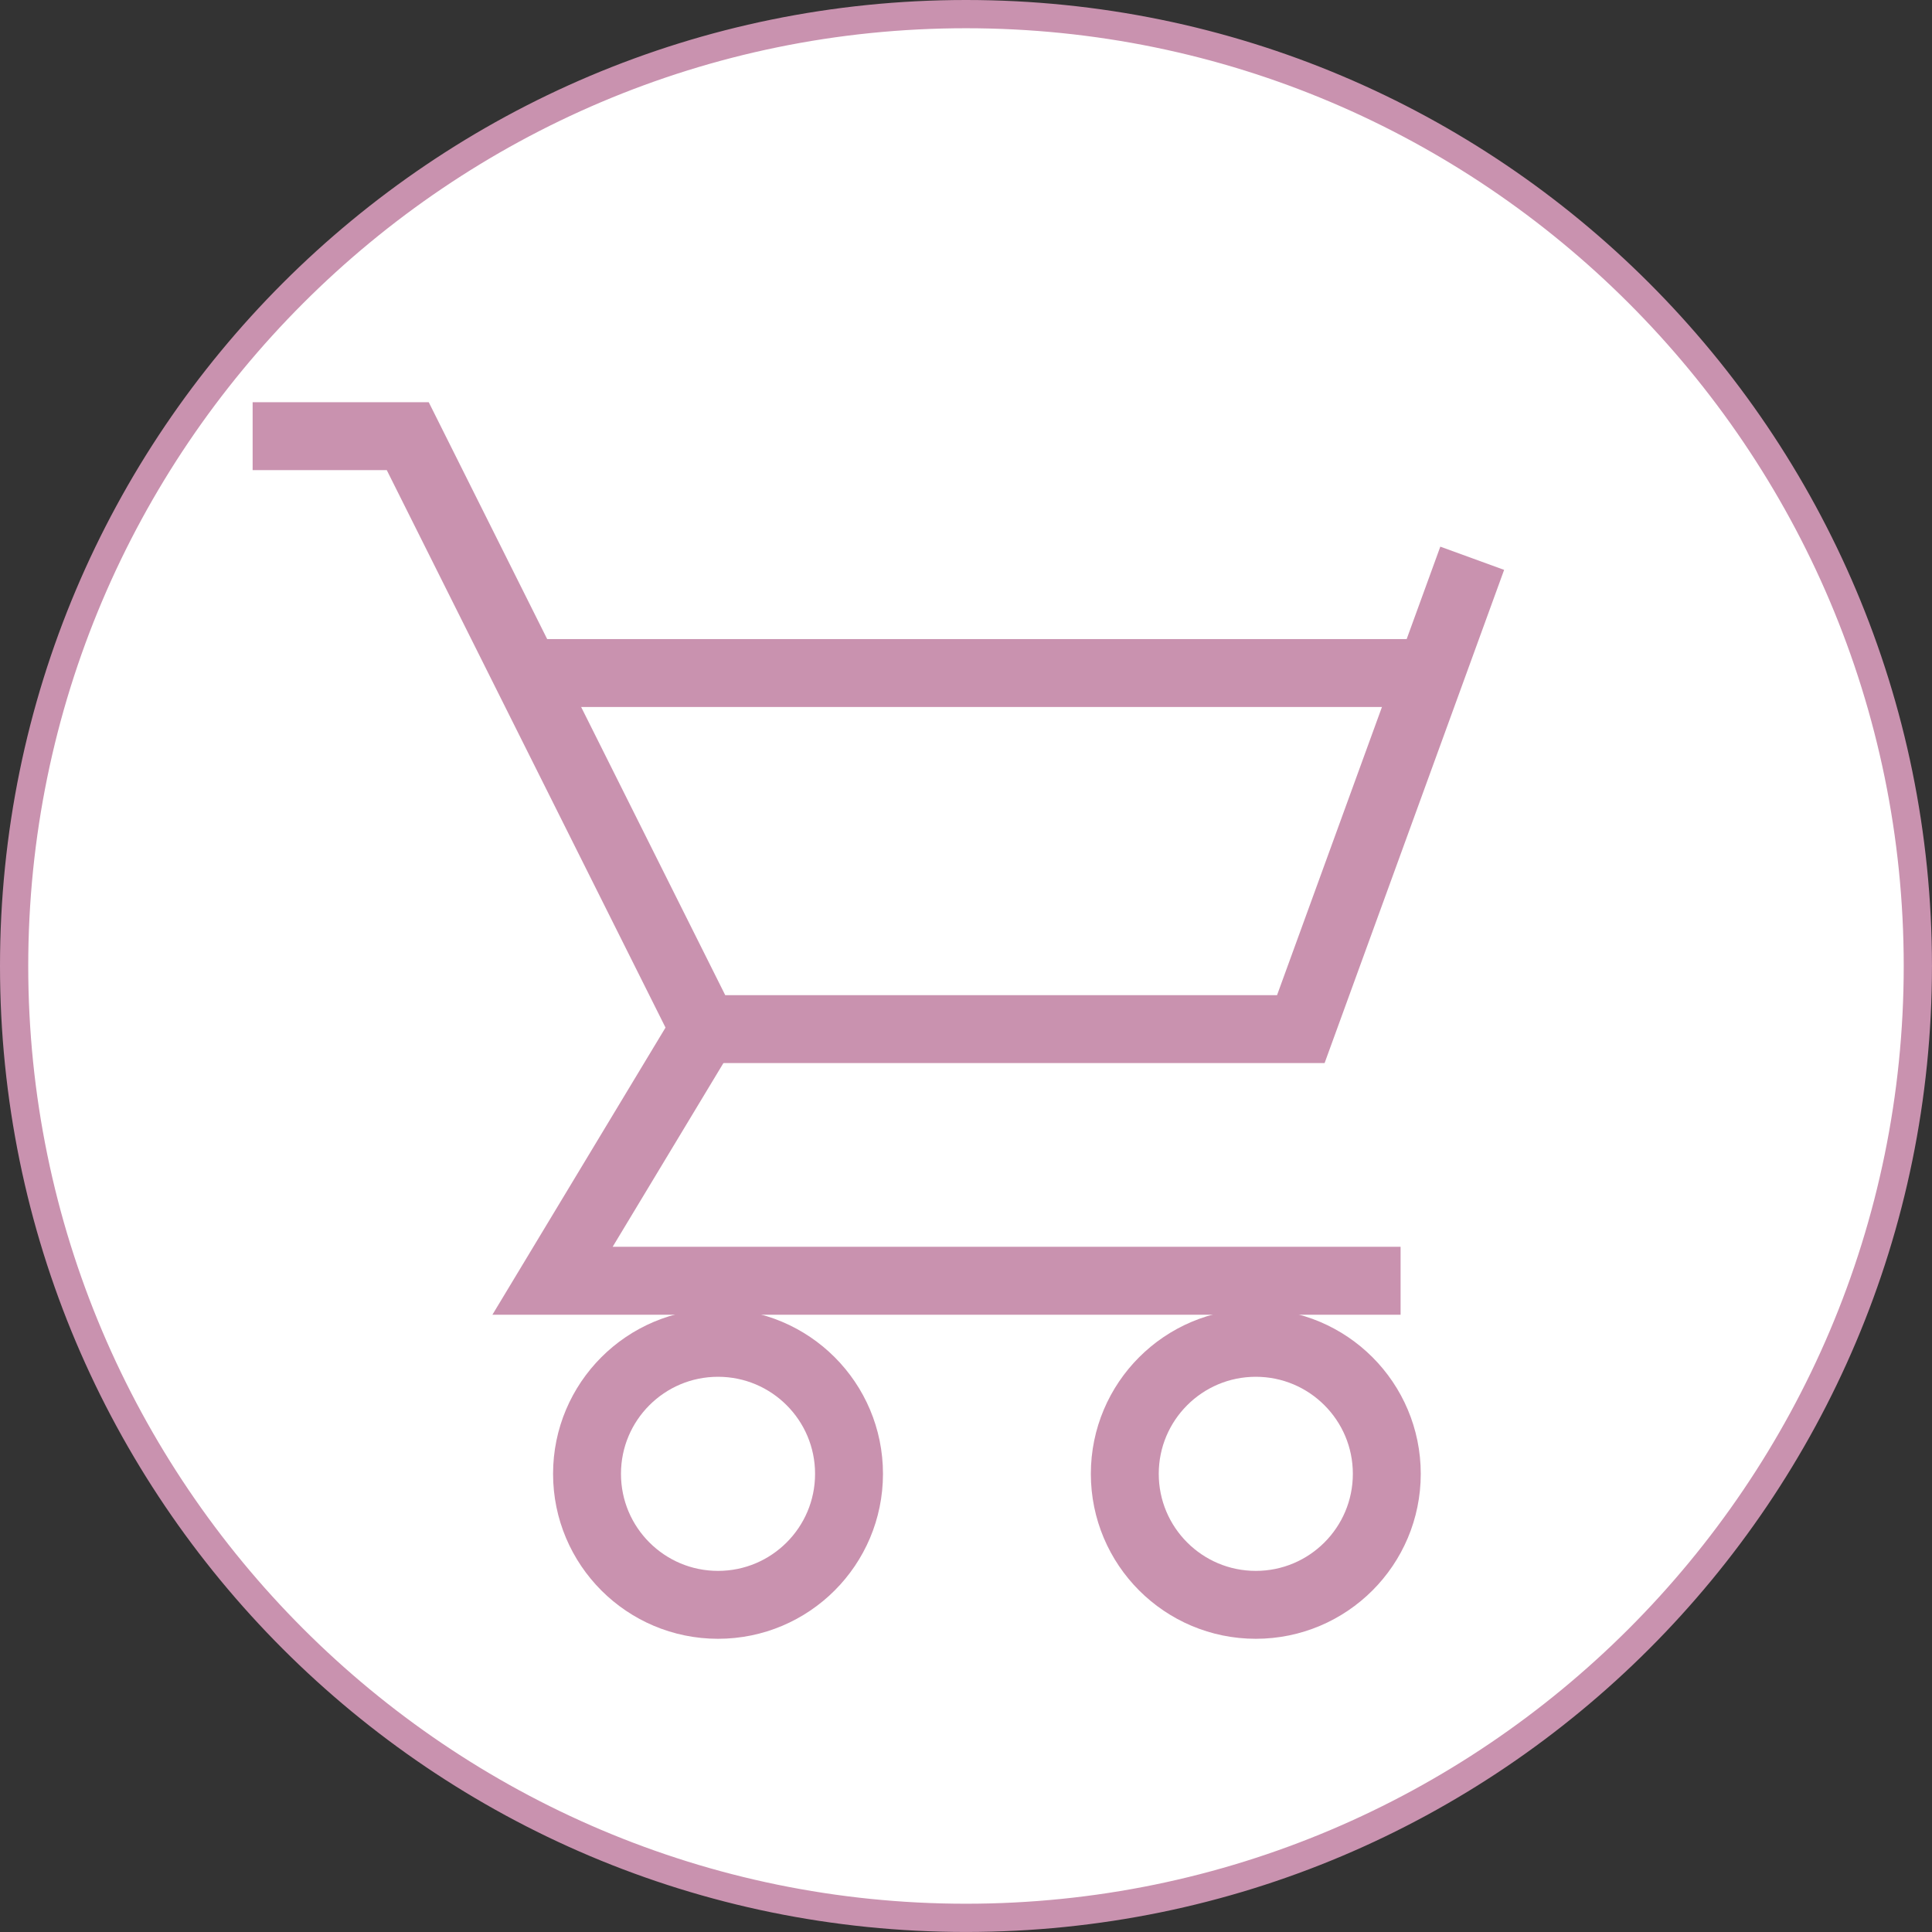
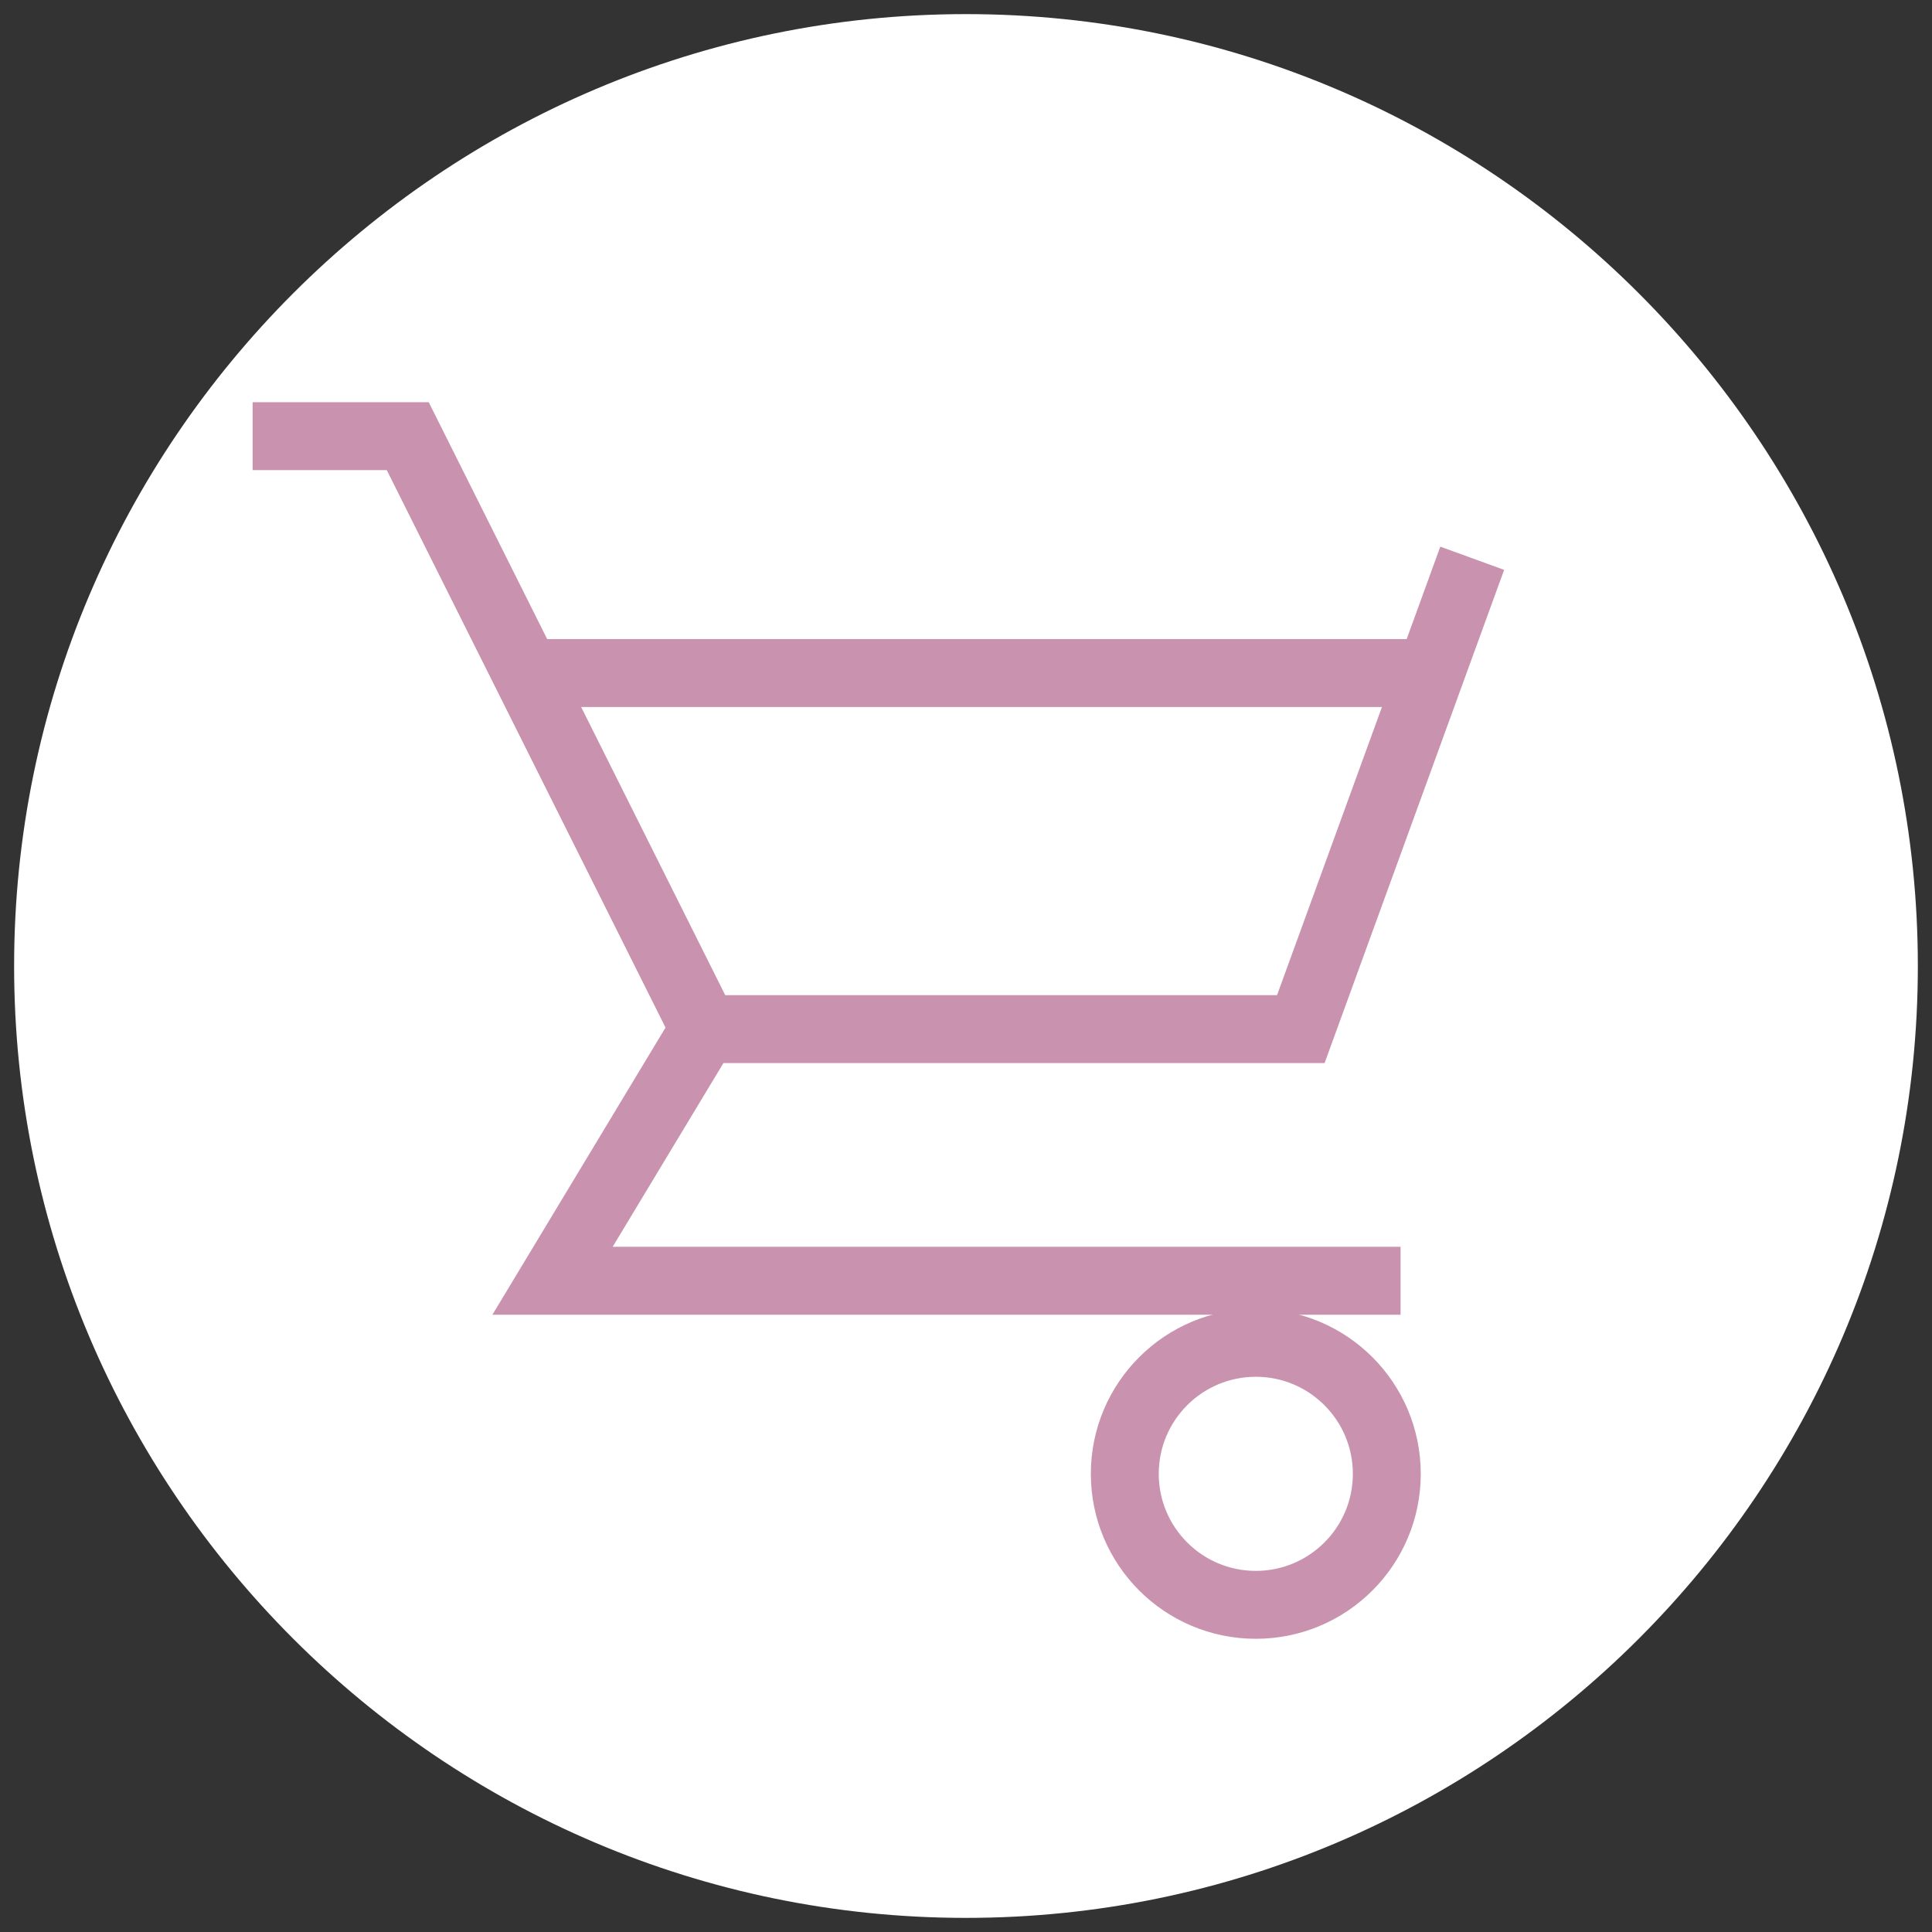
<svg xmlns="http://www.w3.org/2000/svg" id="_レイヤー_2" width="51.323" height="51.323" viewBox="0 0 51.323 51.323">
  <rect x="0" y="0" width="51.323" height="51.323" fill="#333333" stroke="none" />
  <g id="design">
    <path d="M25.661,50.948C11.719,50.948.375,39.604.375,25.662S11.719.375,25.661.375s25.286,11.344,25.286,25.287-11.344,25.286-25.286,25.286Z" fill="#fff" stroke-width="0" />
-     <path d="M25.661.75c13.736,0,24.911,11.175,24.911,24.911s-11.175,24.911-24.911,24.911S.75,39.397.75,25.661,11.925.75,25.661.75M25.661,0C11.489,0,0,11.489,0,25.661s11.489,25.661,25.661,25.661,25.661-11.489,25.661-25.661S39.834,0,25.661,0h0Z" fill="#c992af" stroke-width="0" />
    <polyline points="6.711 11.587 10.832 11.587 18.708 27.338 34.556 27.338 37.964 17.976 39.109 14.83" fill="none" stroke="#c992af" stroke-miterlimit="10" stroke-width="1.804" />
    <polyline points="18.708 27.338 14.678 34.023 37.206 34.023" fill="none" stroke="#c992af" stroke-miterlimit="10" stroke-width="1.804" />
-     <circle cx="19.074" cy="39.152" r="3.48" fill="none" stroke="#c992af" stroke-miterlimit="10" stroke-width="1.804" />
    <circle cx="33.36" cy="39.152" r="3.48" fill="none" stroke="#c992af" stroke-miterlimit="10" stroke-width="1.804" />
    <line x1="14.101" y1="17.879" x2="37.939" y2="17.879" fill="none" stroke="#c992af" stroke-miterlimit="10" stroke-width="1.804" />
  </g>
</svg>